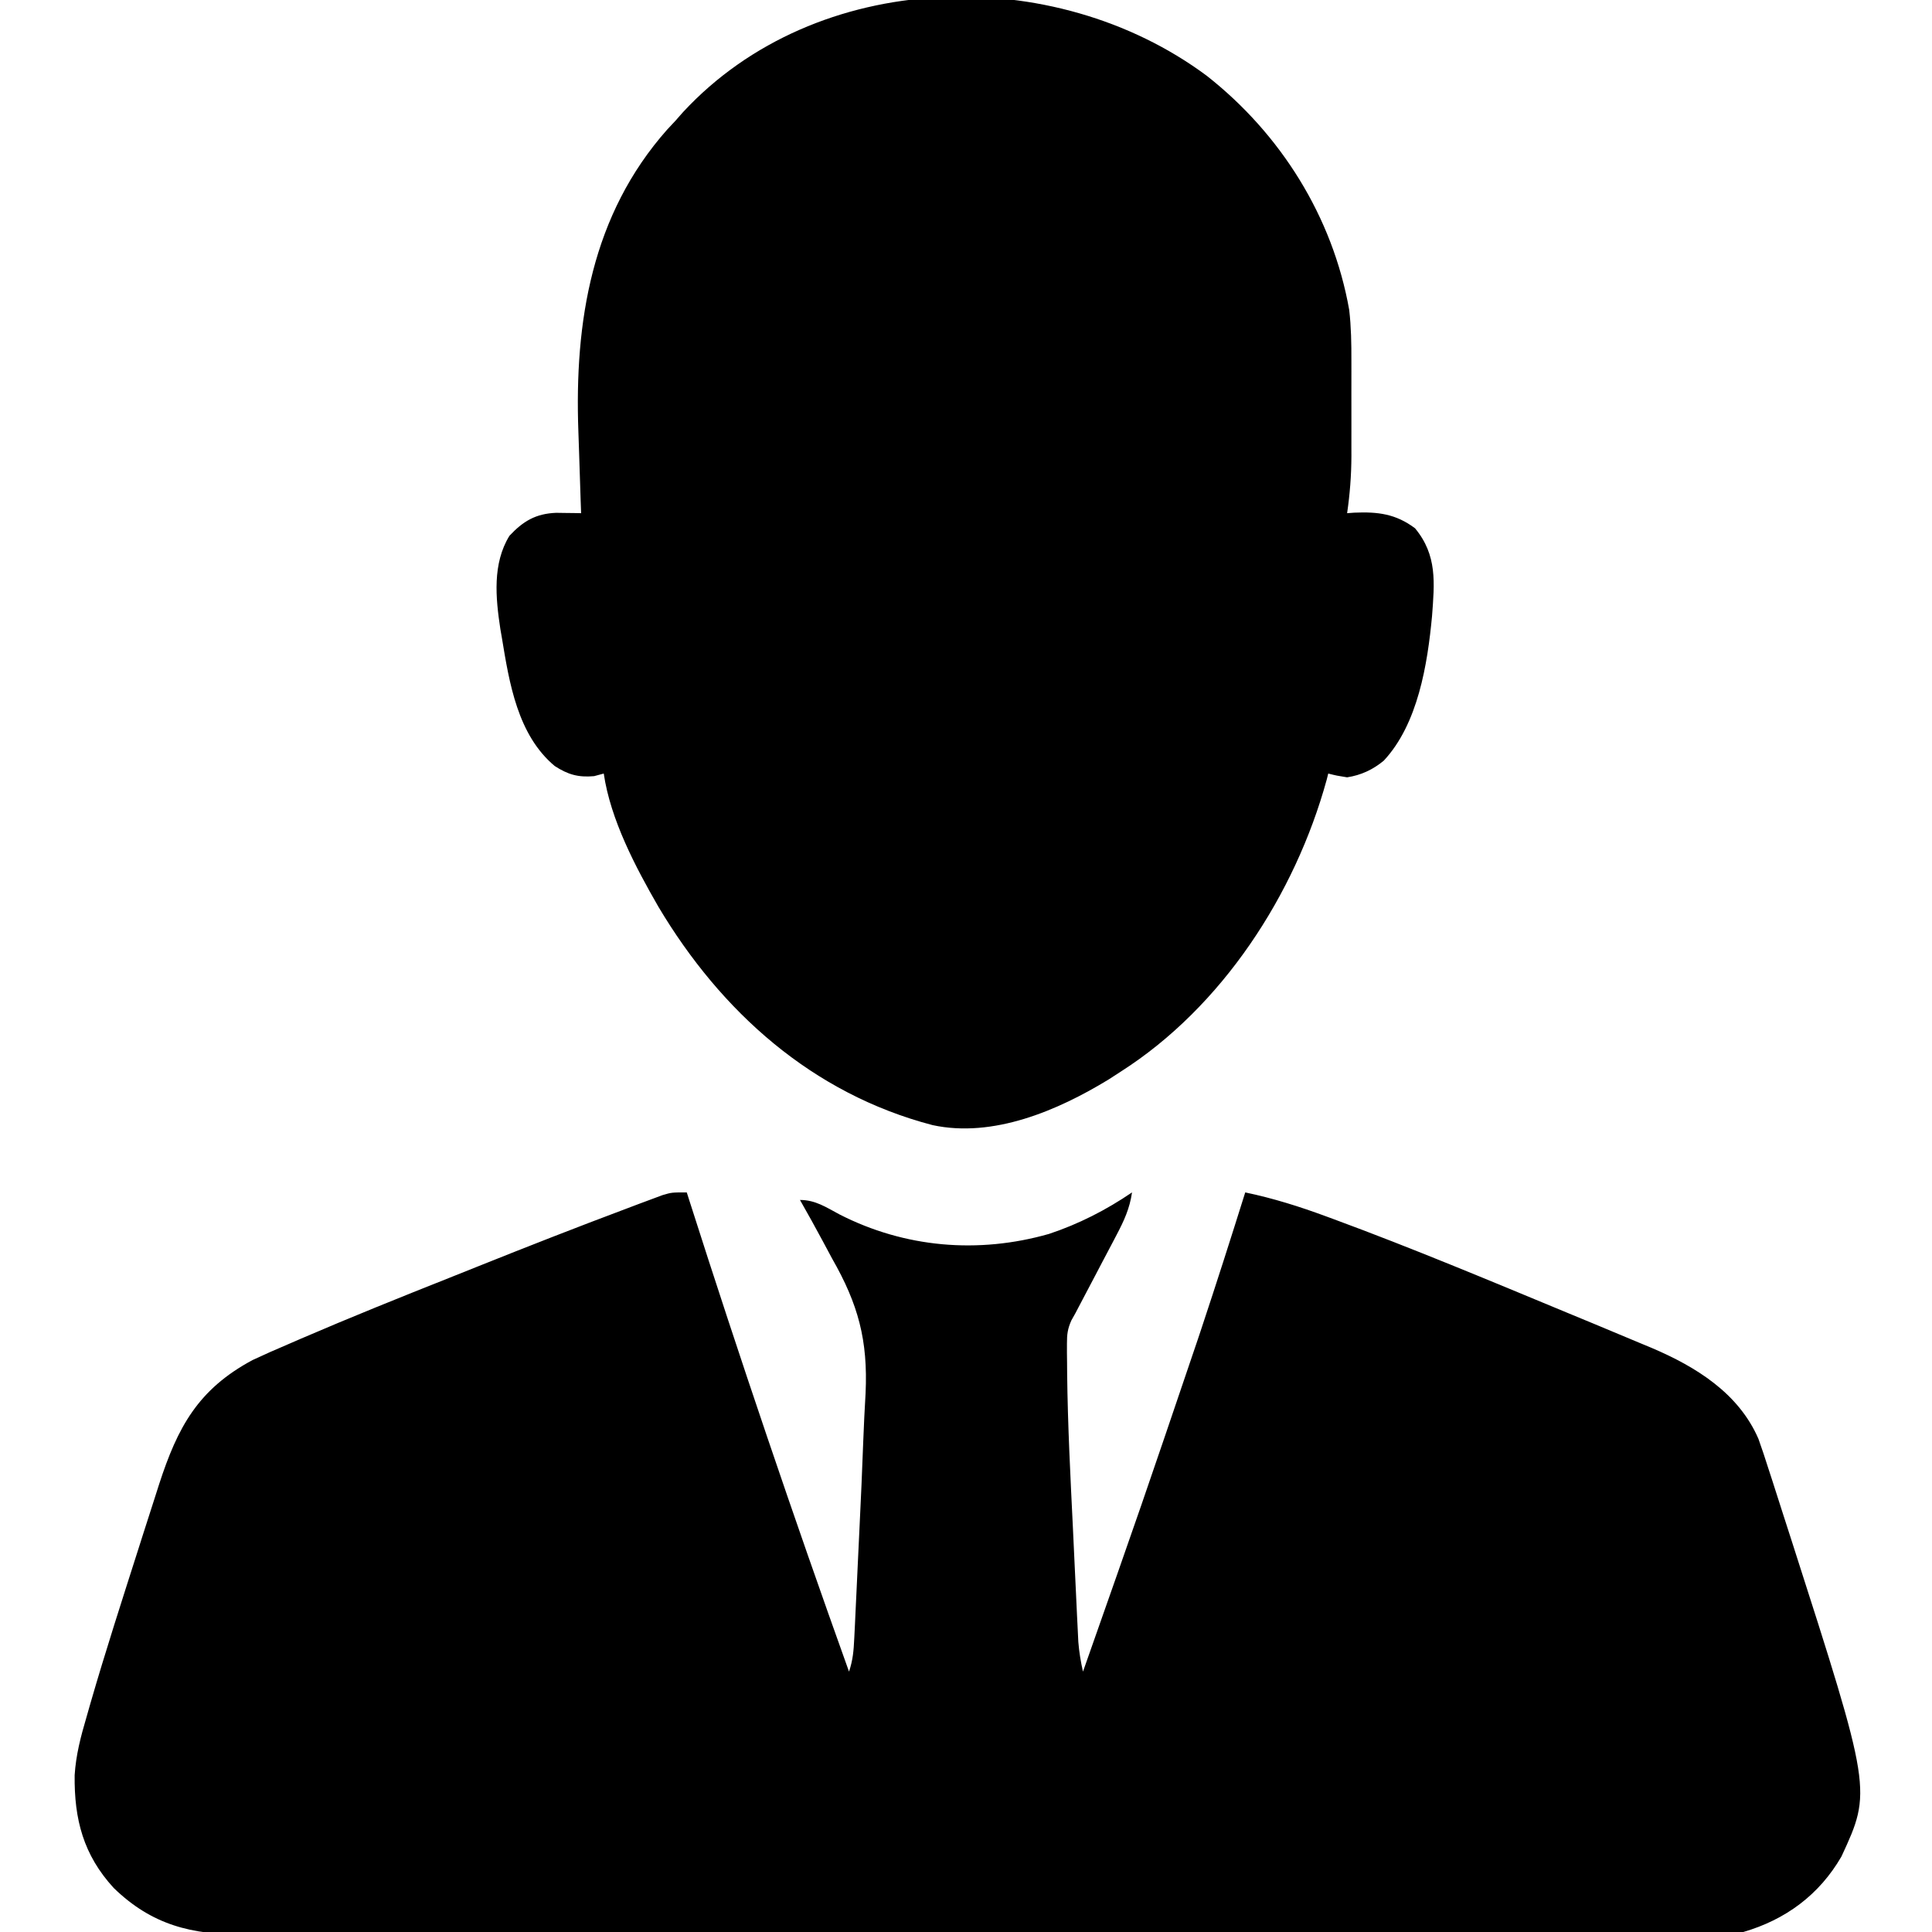
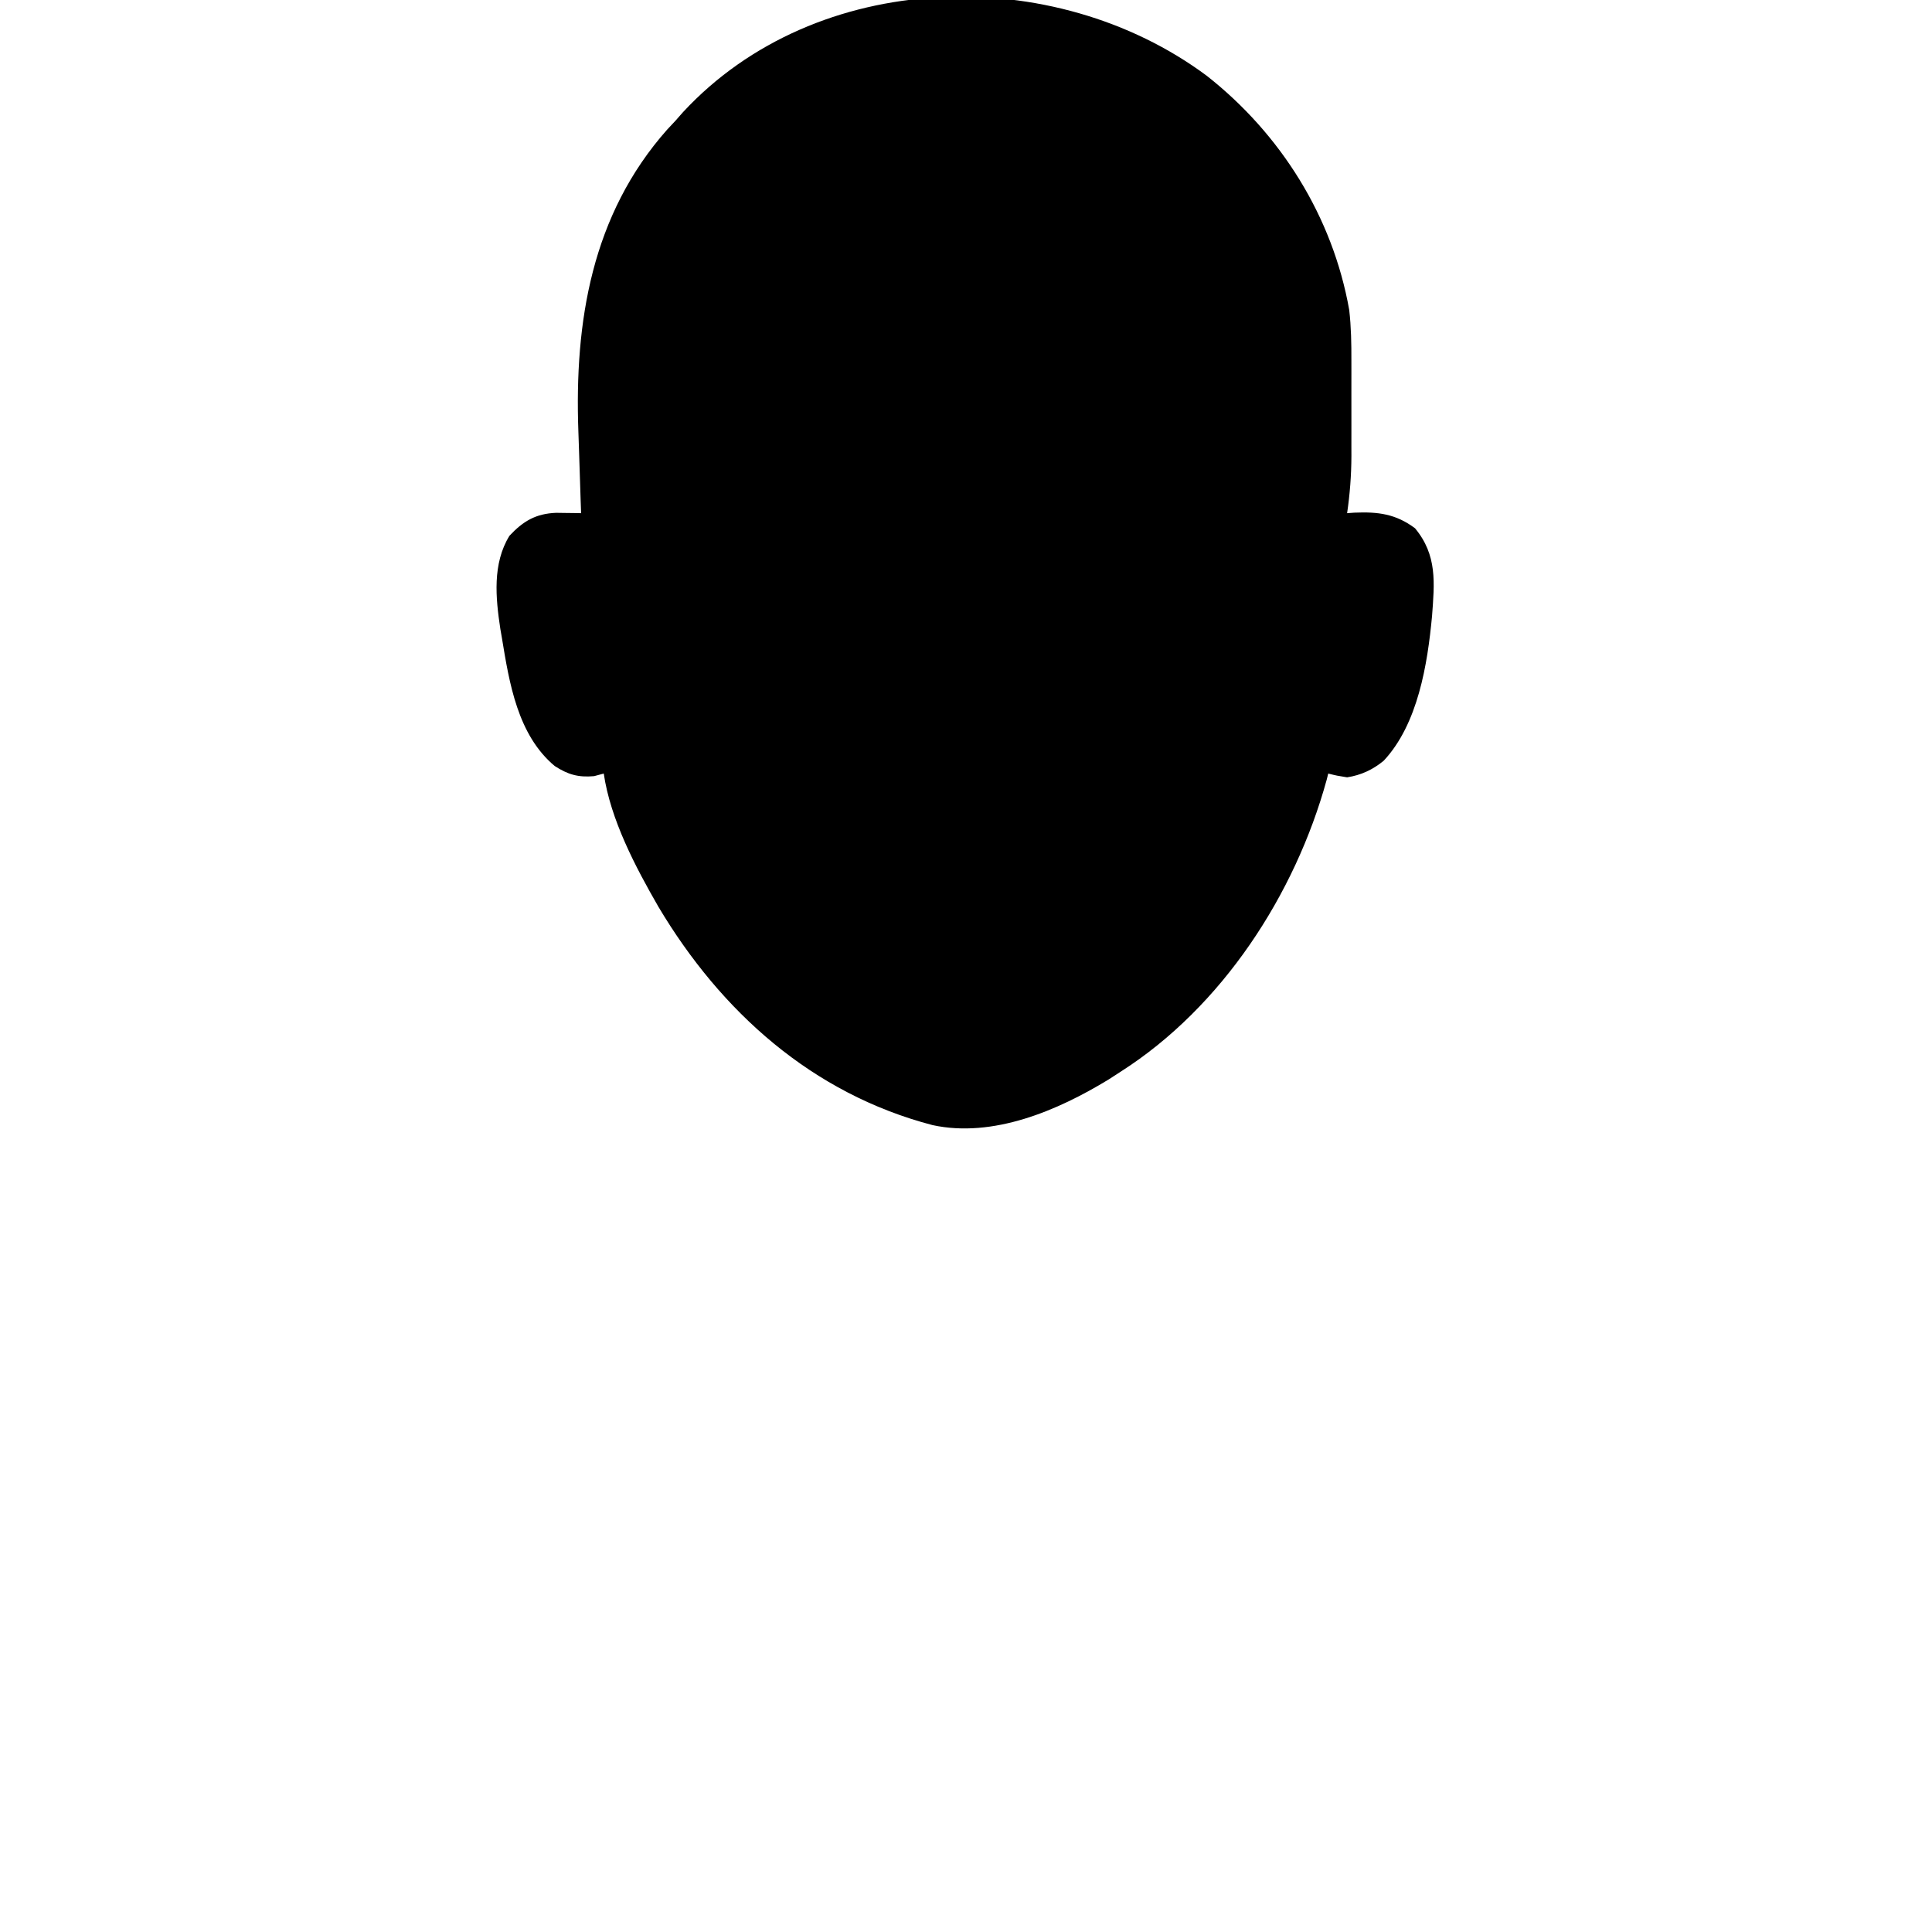
<svg xmlns="http://www.w3.org/2000/svg" version="1.1" width="512" height="512">
-   <path d="M0 0 C0.329 1.032 0.329 1.032 0.664 2.084 C14.041 43.981 28.157 85.599 43 127 C44.04 123.881 44.231 121.442 44.389 118.165 C44.449 116.962 44.509 115.758 44.571 114.518 C44.631 113.209 44.692 111.9 44.754 110.551 C44.82 109.178 44.885 107.805 44.951 106.431 C45.09 103.537 45.224 100.643 45.357 97.748 C45.491 94.828 45.63 91.909 45.773 88.99 C46.152 81.269 46.498 73.55 46.774 65.825 C46.927 61.618 47.145 57.418 47.388 53.214 C48.03 39.167 45.443 29.642 38.5 17.5 C37.676 15.974 36.857 14.445 36.043 12.914 C34.079 9.246 32.059 5.615 30 2 C34.095 2 36.914 3.931 40.438 5.812 C57.739 14.672 77.258 16.35 96 11 C103.892 8.378 111.136 4.667 118 0 C117.383 4.241 115.901 7.473 113.91 11.254 C113.606 11.837 113.301 12.419 112.987 13.02 C112.018 14.871 111.041 16.717 110.062 18.562 C109.409 19.806 108.756 21.05 108.104 22.295 C106.905 24.581 105.702 26.864 104.496 29.147 C104.003 30.088 103.509 31.03 103 32 C102.466 32.953 102.466 32.953 101.922 33.926 C100.928 36.162 100.749 37.609 100.754 40.041 C100.753 40.849 100.752 41.658 100.751 42.491 C100.762 43.379 100.773 44.268 100.785 45.184 C100.792 46.136 100.798 47.089 100.805 48.07 C100.961 61.686 101.667 75.289 102.332 88.887 C102.474 91.823 102.609 94.759 102.744 97.696 C102.876 100.545 103.012 103.394 103.149 106.243 C103.244 108.242 103.337 110.241 103.429 112.24 C103.519 114.055 103.519 114.055 103.611 115.906 C103.662 116.966 103.713 118.025 103.766 119.117 C103.985 121.817 104.407 124.36 105 127 C120.501 82.961 120.501 82.961 135.5 38.75 C135.794 37.866 136.088 36.983 136.391 36.073 C140.377 24.085 144.225 12.056 148 0 C155.433 1.559 162.373 3.742 169.5 6.375 C170.118 6.602 170.736 6.829 171.373 7.064 C192.229 14.754 212.745 23.354 233.274 31.869 C235.779 32.908 238.285 33.945 240.792 34.98 C244.701 36.597 248.602 38.232 252.5 39.875 C254.106 40.542 254.106 40.542 255.745 41.222 C267.413 46.204 278.719 53.157 283.991 65.277 C284.934 67.893 285.798 70.521 286.637 73.172 C286.958 74.156 287.28 75.14 287.611 76.154 C288.649 79.348 289.669 82.549 290.688 85.75 C291.398 87.955 292.109 90.159 292.821 92.364 C314.07 158.557 314.07 158.557 306 176 C300.121 186.158 291.195 192.734 280 196 C274.322 196.689 268.709 196.677 262.997 196.635 C261.295 196.641 259.594 196.649 257.893 196.659 C253.246 196.679 248.599 196.669 243.951 196.654 C238.929 196.642 233.906 196.66 228.884 196.674 C219.055 196.696 209.227 196.691 199.399 196.676 C191.409 196.665 183.419 196.664 175.43 196.669 C174.291 196.67 173.153 196.671 171.98 196.671 C169.667 196.673 167.355 196.675 165.042 196.676 C143.37 196.691 121.697 196.674 100.025 196.647 C81.44 196.625 62.856 196.629 44.271 196.652 C22.675 196.679 1.079 196.689 -20.517 196.674 C-22.822 196.672 -25.126 196.671 -27.43 196.669 C-28.563 196.668 -29.697 196.668 -30.865 196.667 C-38.842 196.662 -46.82 196.67 -54.797 196.681 C-64.523 196.696 -74.248 196.692 -83.974 196.665 C-88.934 196.652 -93.893 196.647 -98.852 196.663 C-103.397 196.678 -107.942 196.67 -112.487 196.643 C-114.126 196.638 -115.765 196.641 -117.404 196.653 C-131.16 196.747 -141.736 194.167 -151.875 184.32 C-159.895 175.563 -162.354 166.164 -162.217 154.438 C-161.877 149.055 -160.587 144.157 -159.062 139 C-158.728 137.827 -158.393 136.653 -158.048 135.444 C-154.056 121.632 -149.619 107.946 -145.25 94.25 C-144.875 93.071 -144.499 91.892 -144.113 90.677 C-143.024 87.267 -141.928 83.86 -140.828 80.453 C-140.502 79.432 -140.176 78.411 -139.841 77.359 C-134.934 62.259 -129.553 52.189 -115.054 44.422 C-111.957 42.965 -108.837 41.595 -105.688 40.258 C-104.525 39.753 -103.362 39.248 -102.163 38.728 C-89.173 33.131 -76.051 27.854 -62.906 22.633 C-60.364 21.622 -57.824 20.604 -55.285 19.586 C-42.199 14.344 -29.075 9.207 -15.875 4.258 C-14.737 3.827 -13.598 3.395 -12.425 2.951 C-11.375 2.561 -10.324 2.172 -9.242 1.77 C-8.323 1.427 -7.404 1.083 -6.457 0.73 C-4 0 -4 0 0 0 Z " fill="#000000" transform="translate(182,316)" />
  <path d="M0 0 C19.625 15.404 33.418 37.372 37.79 62.083 C38.309 66.593 38.378 71 38.367 75.535 C38.368 76.439 38.369 77.342 38.37 78.273 C38.371 80.174 38.369 82.076 38.365 83.978 C38.359 86.87 38.365 89.762 38.371 92.654 C38.37 94.51 38.369 96.367 38.367 98.223 C38.369 99.078 38.371 99.934 38.373 100.815 C38.354 105.945 37.971 110.867 37.234 115.945 C37.863 115.899 38.492 115.853 39.141 115.805 C45.398 115.541 50.134 116.117 55.234 119.945 C61.165 127.093 60.389 134.43 59.742 143.18 C58.543 155.995 56.005 171.829 46.941 181.535 C44.061 183.915 40.931 185.376 37.234 185.945 C34.488 185.508 34.488 185.508 32.234 184.945 C32.031 185.75 32.031 185.75 31.824 186.57 C23.458 217.028 4.066 246.827 -22.766 263.945 C-24.33 264.959 -24.33 264.959 -25.926 265.992 C-39.494 274.28 -56.599 281.573 -72.637 278.109 C-104.466 269.784 -128.661 248.144 -145.268 220.269 C-151.372 209.675 -157.975 197.155 -159.766 184.945 C-160.611 185.172 -161.457 185.399 -162.328 185.633 C-166.525 186.014 -169.295 185.199 -172.766 182.945 C-182.605 174.714 -184.798 160.928 -186.766 148.945 C-186.898 148.183 -187.031 147.422 -187.168 146.637 C-188.432 138.308 -189.286 129.328 -184.766 121.945 C-181.115 118.029 -177.759 116.069 -172.406 115.848 C-171.223 115.865 -171.223 115.865 -170.016 115.883 C-169.216 115.892 -168.417 115.901 -167.594 115.91 C-166.689 115.928 -166.689 115.928 -165.766 115.945 C-165.806 114.823 -165.847 113.7 -165.889 112.543 C-166.04 108.292 -166.174 104.041 -166.303 99.789 C-166.36 97.965 -166.422 96.141 -166.489 94.318 C-167.549 65.18 -162.974 36.874 -142.953 14.281 C-142.231 13.51 -141.509 12.74 -140.766 11.945 C-140.106 11.195 -139.446 10.445 -138.766 9.672 C-103.419 -28.486 -40.495 -30.085 0 0 Z " fill="#000000" transform="translate(319.766,20.055)" />
</svg>